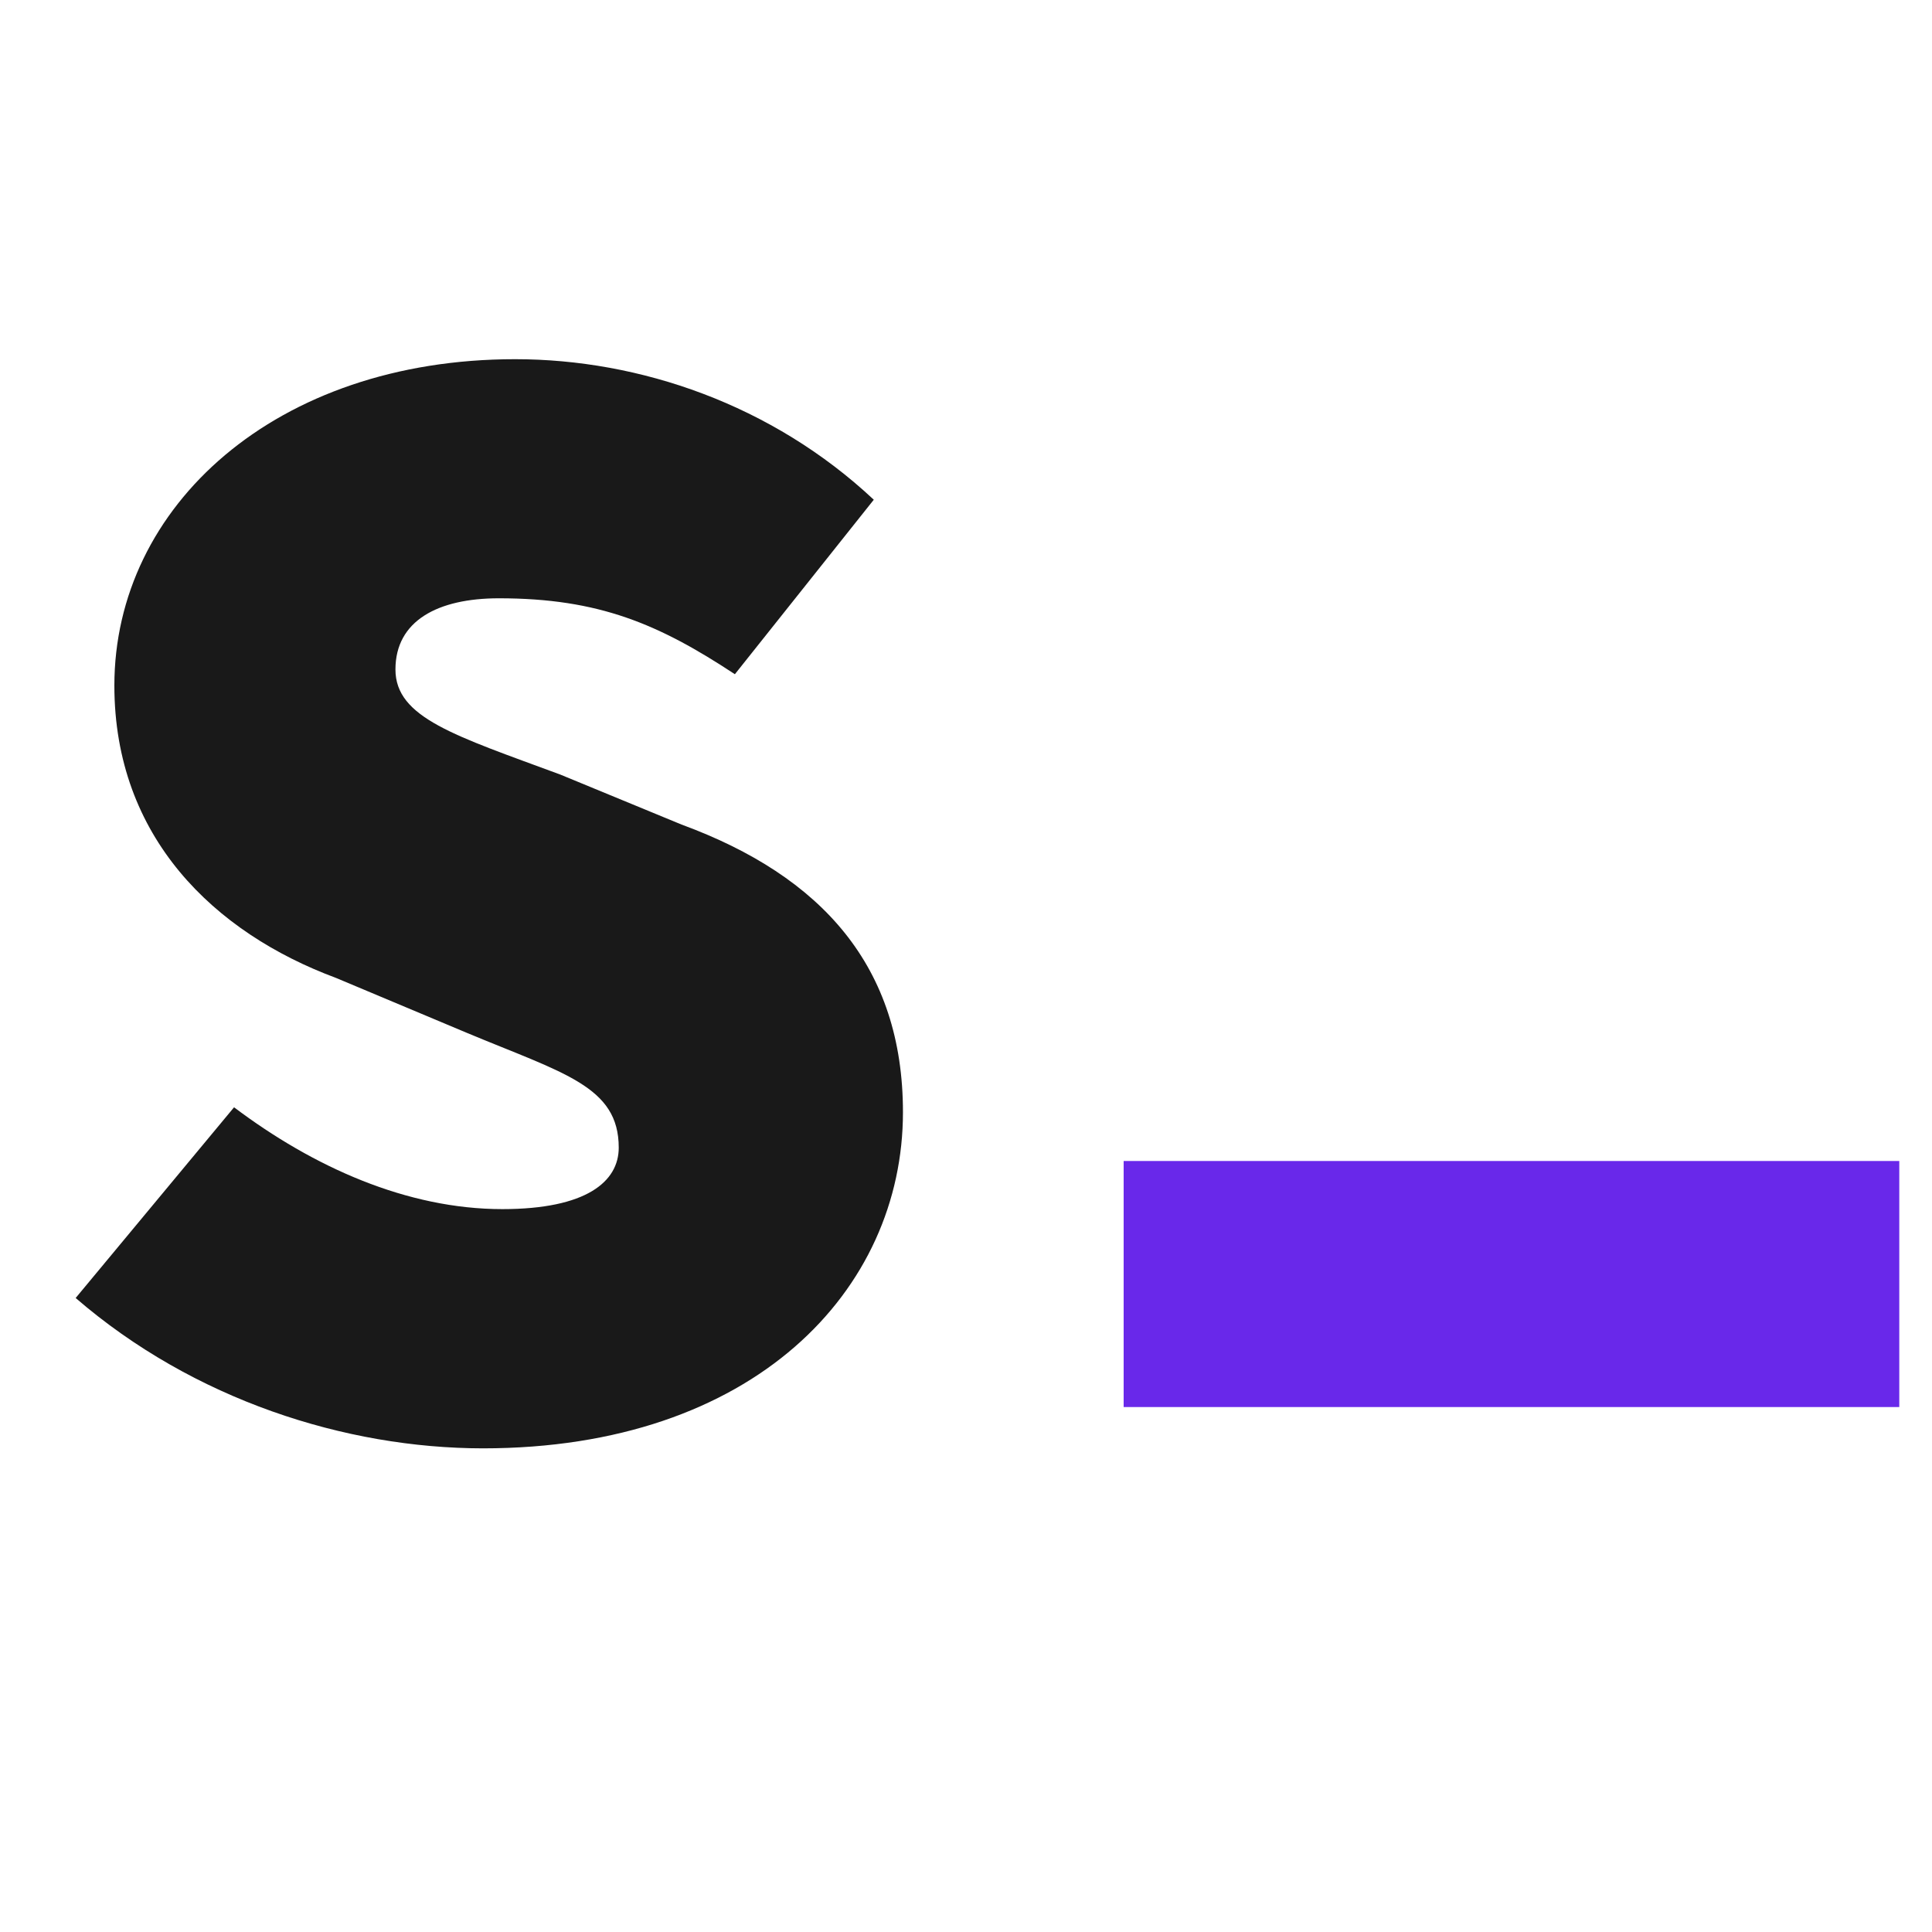
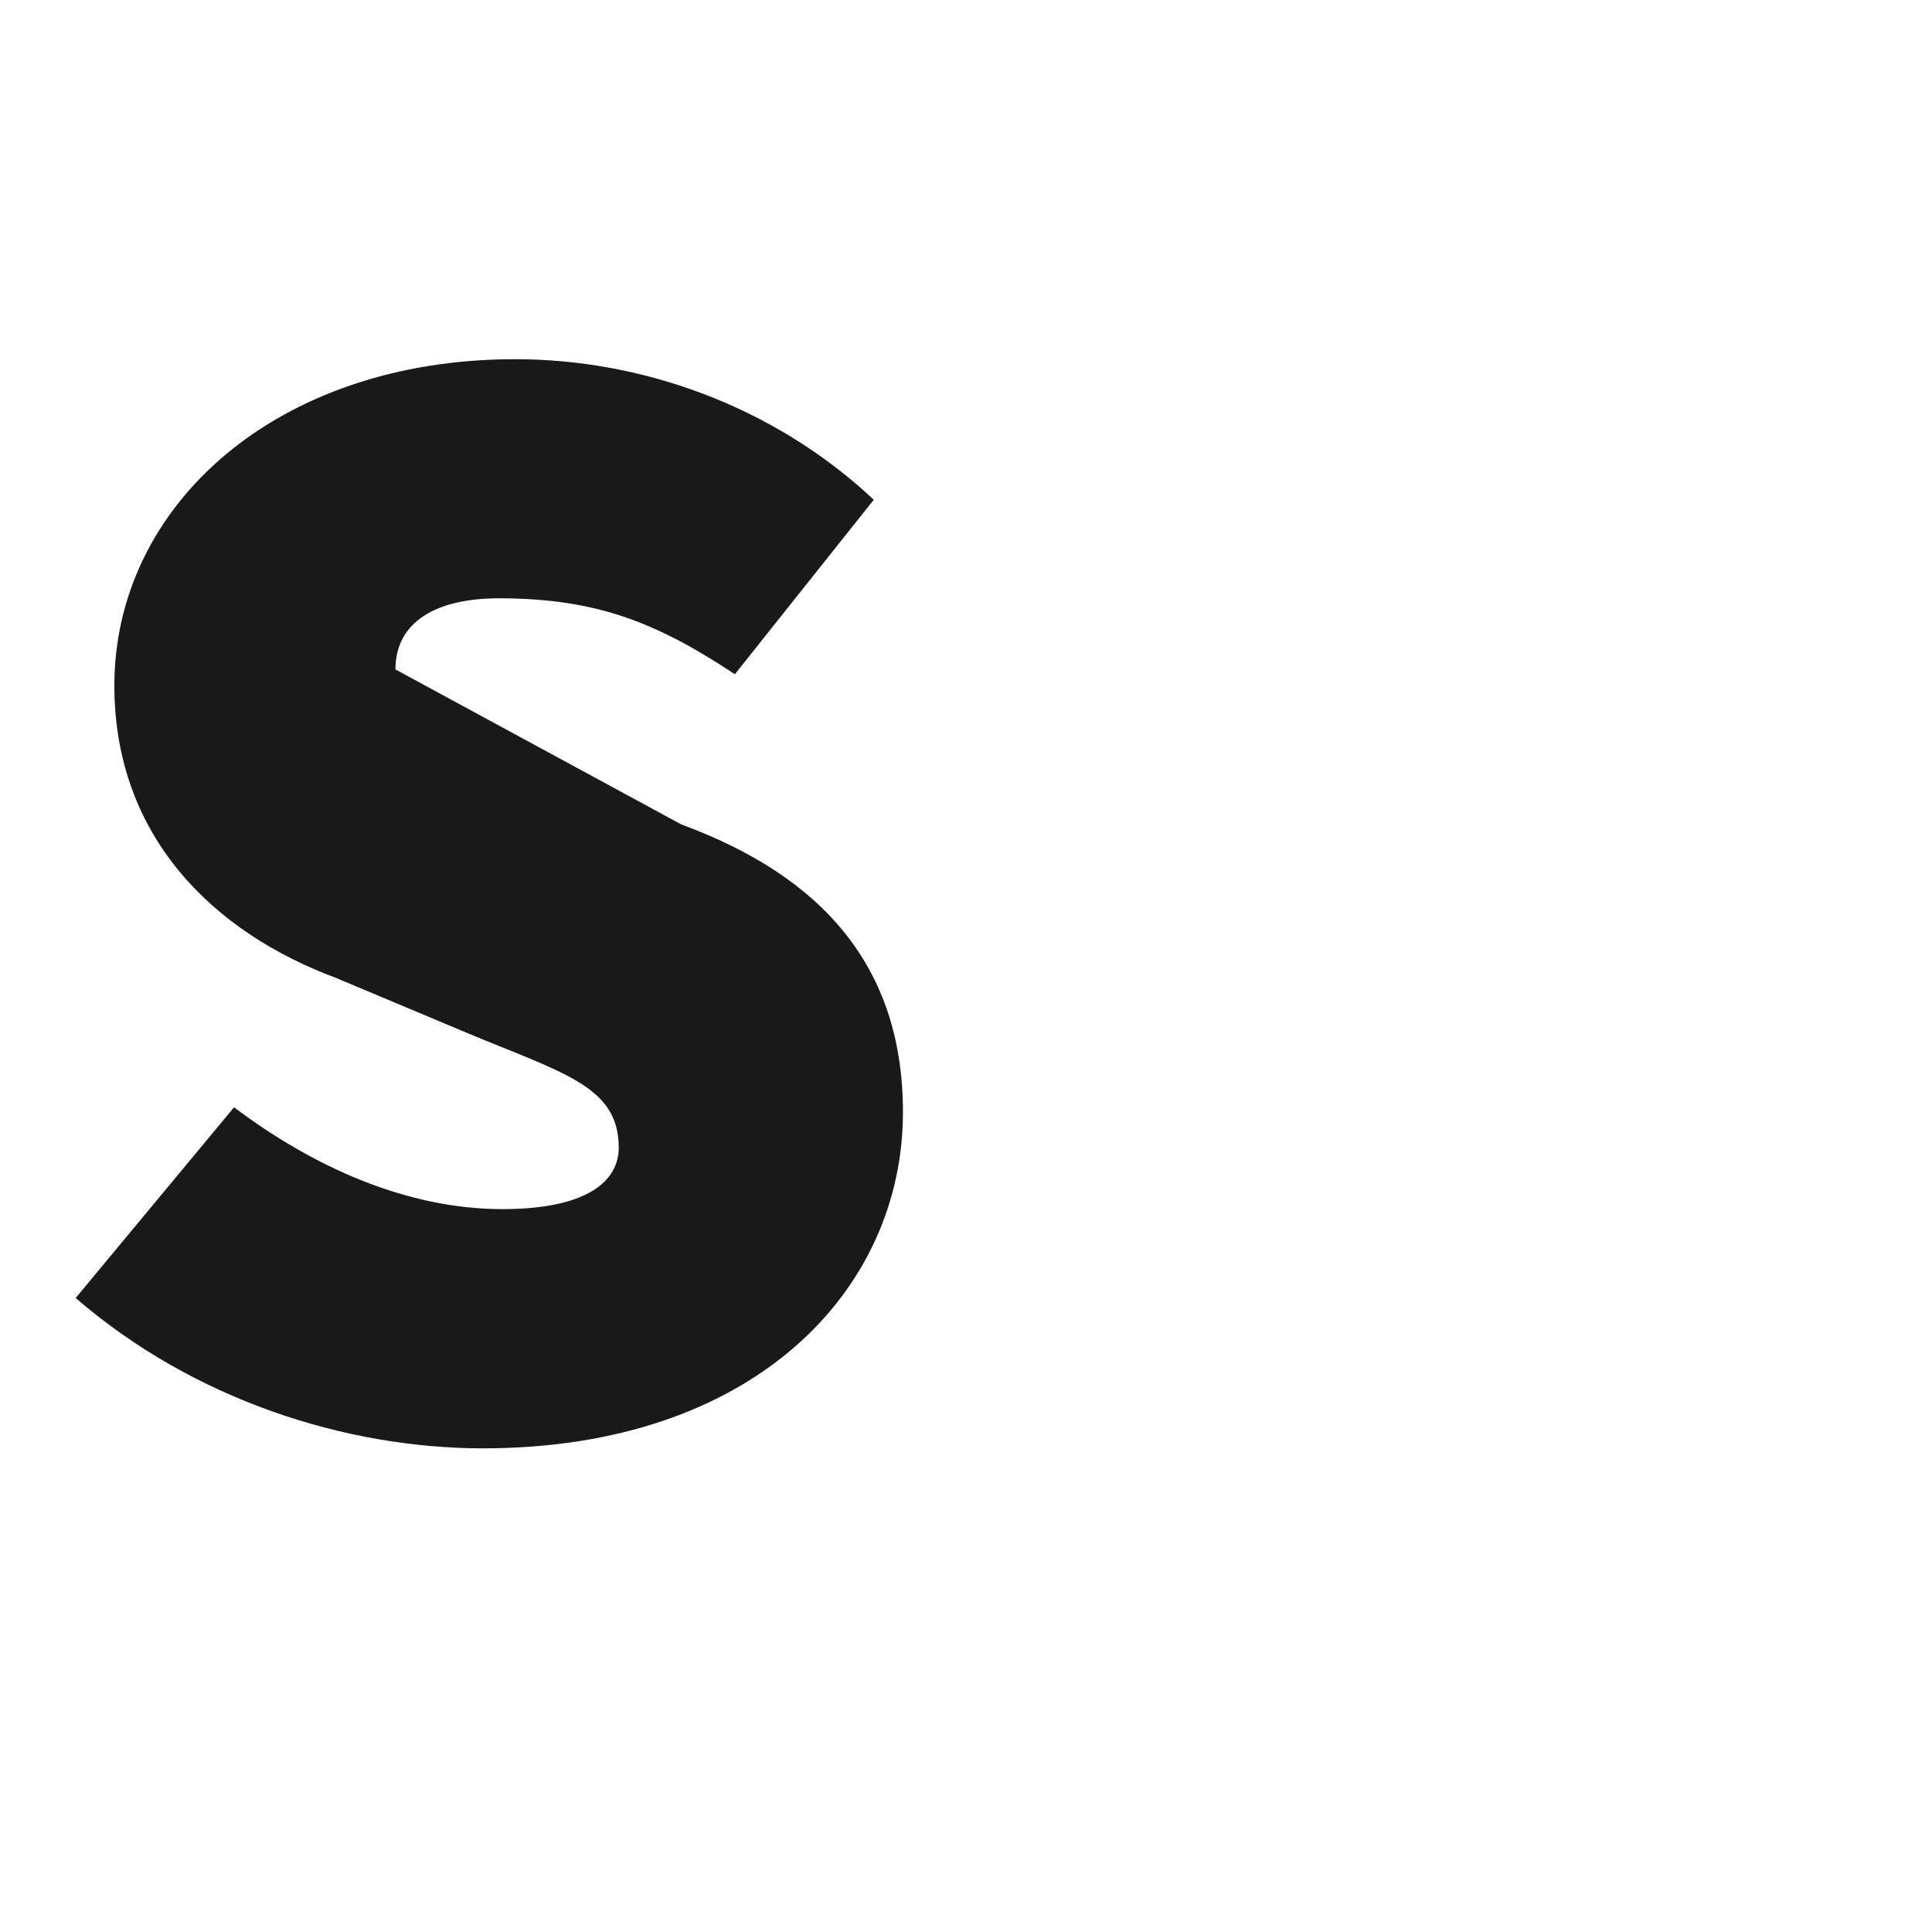
<svg xmlns="http://www.w3.org/2000/svg" version="1.1" id="Livello_1" x="0px" y="0px" viewBox="0 0 141.73 141.73" style="enable-background:new 0 0 141.73 141.73;" xml:space="preserve">
  <style type="text/css">
	.st0{fill:#191919;}
	.st1{fill:#6928ea;}
</style>
  <g>
-     <path class="st0" d="M5.55,95.22l11.62-13.99c5.81,4.38,12.68,7.47,19.68,7.47c6.17,0,8.54-2.02,8.54-4.51   c0-4.5-4.03-5.45-11.14-8.42l-9.6-4.03C15.74,68.43,8.39,61.43,8.39,50.29c0-13.16,11.85-23.94,29.4-23.94   c9.13,0,18.85,3.32,26.31,10.31l-10.19,12.8c-5.57-3.67-9.96-5.57-17.31-5.57c-4.5,0-7.59,1.66-7.59,5.22s4.39,4.86,12.09,7.71   L50,60.49c10.31,3.79,16.24,10.43,16.24,21.1c0,13.04-10.91,24.66-30.82,24.66C25.34,106.24,14.2,102.69,5.55,95.22z" />
+     <path class="st0" d="M5.55,95.22l11.62-13.99c5.81,4.38,12.68,7.47,19.68,7.47c6.17,0,8.54-2.02,8.54-4.51   c0-4.5-4.03-5.45-11.14-8.42l-9.6-4.03C15.74,68.43,8.39,61.43,8.39,50.29c0-13.16,11.85-23.94,29.4-23.94   c9.13,0,18.85,3.32,26.31,10.31l-10.19,12.8c-5.57-3.67-9.96-5.57-17.31-5.57c-4.5,0-7.59,1.66-7.59,5.22L50,60.49c10.31,3.79,16.24,10.43,16.24,21.1c0,13.04-10.91,24.66-30.82,24.66C25.34,106.24,14.2,102.69,5.55,95.22z" />
  </g>
  <g>
-     <path class="st1" d="M82.43,85.17h56.9v18.05h-56.9V85.17z" />
-   </g>
+     </g>
</svg>